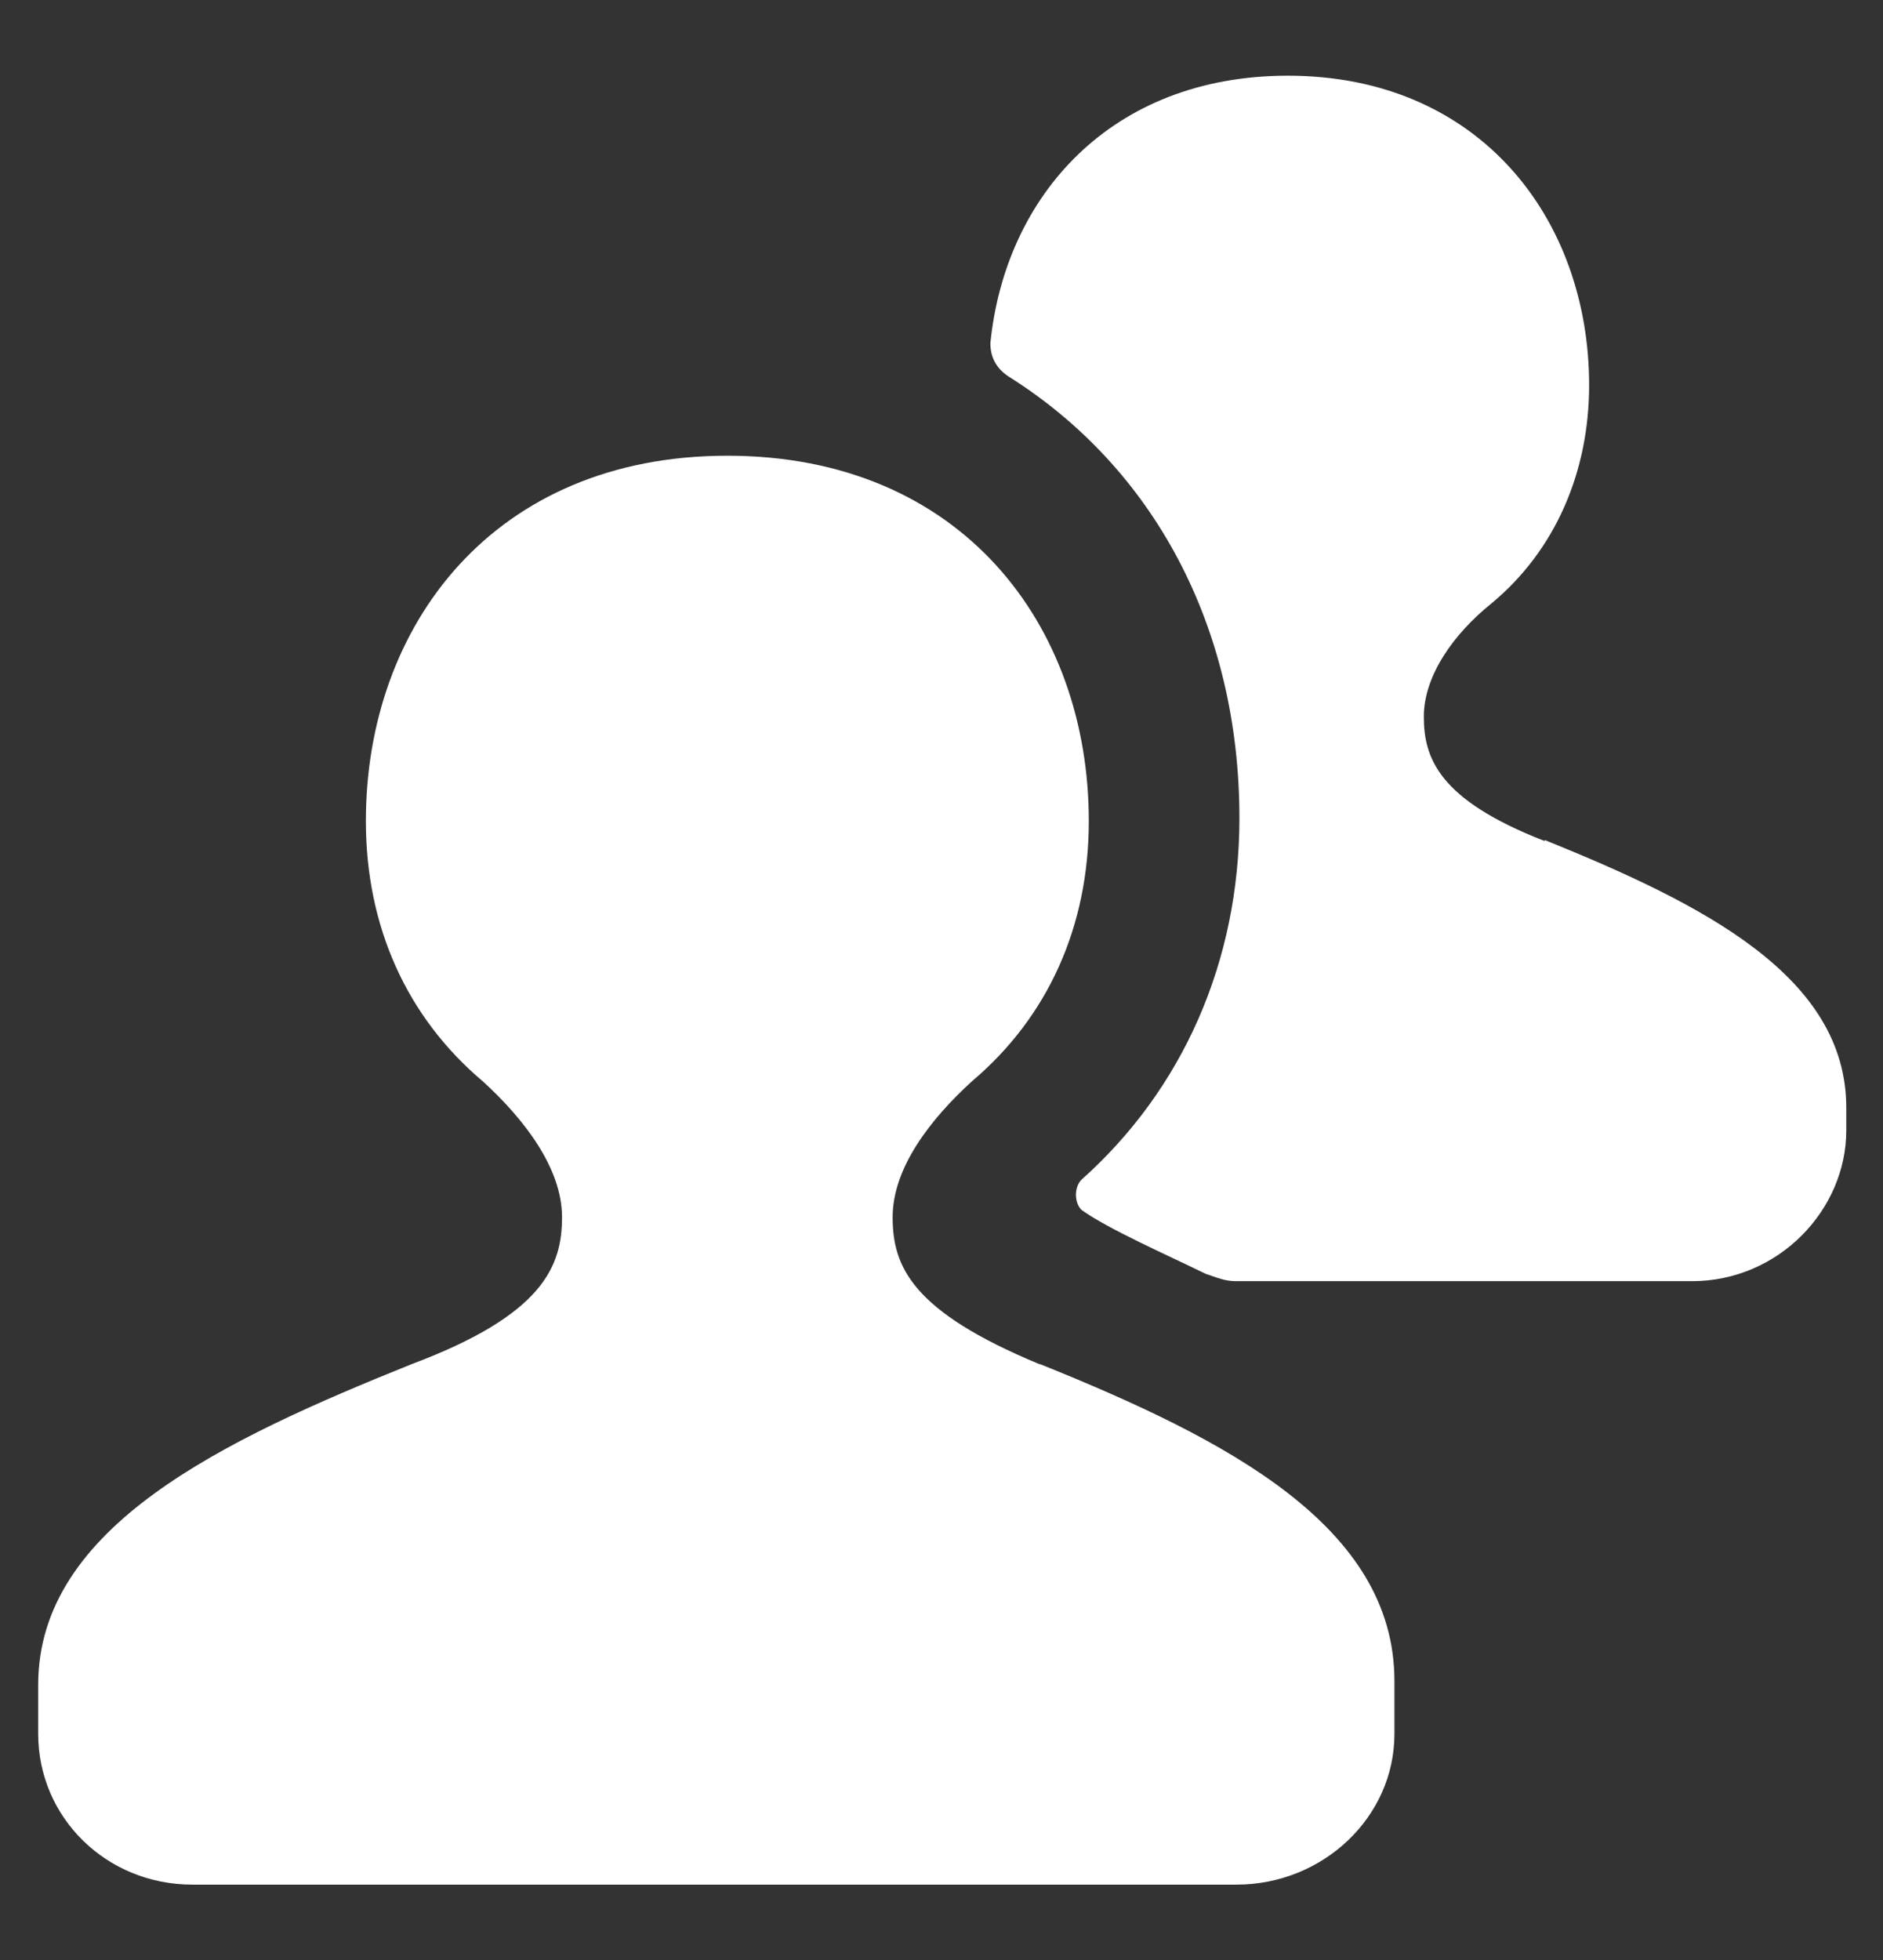
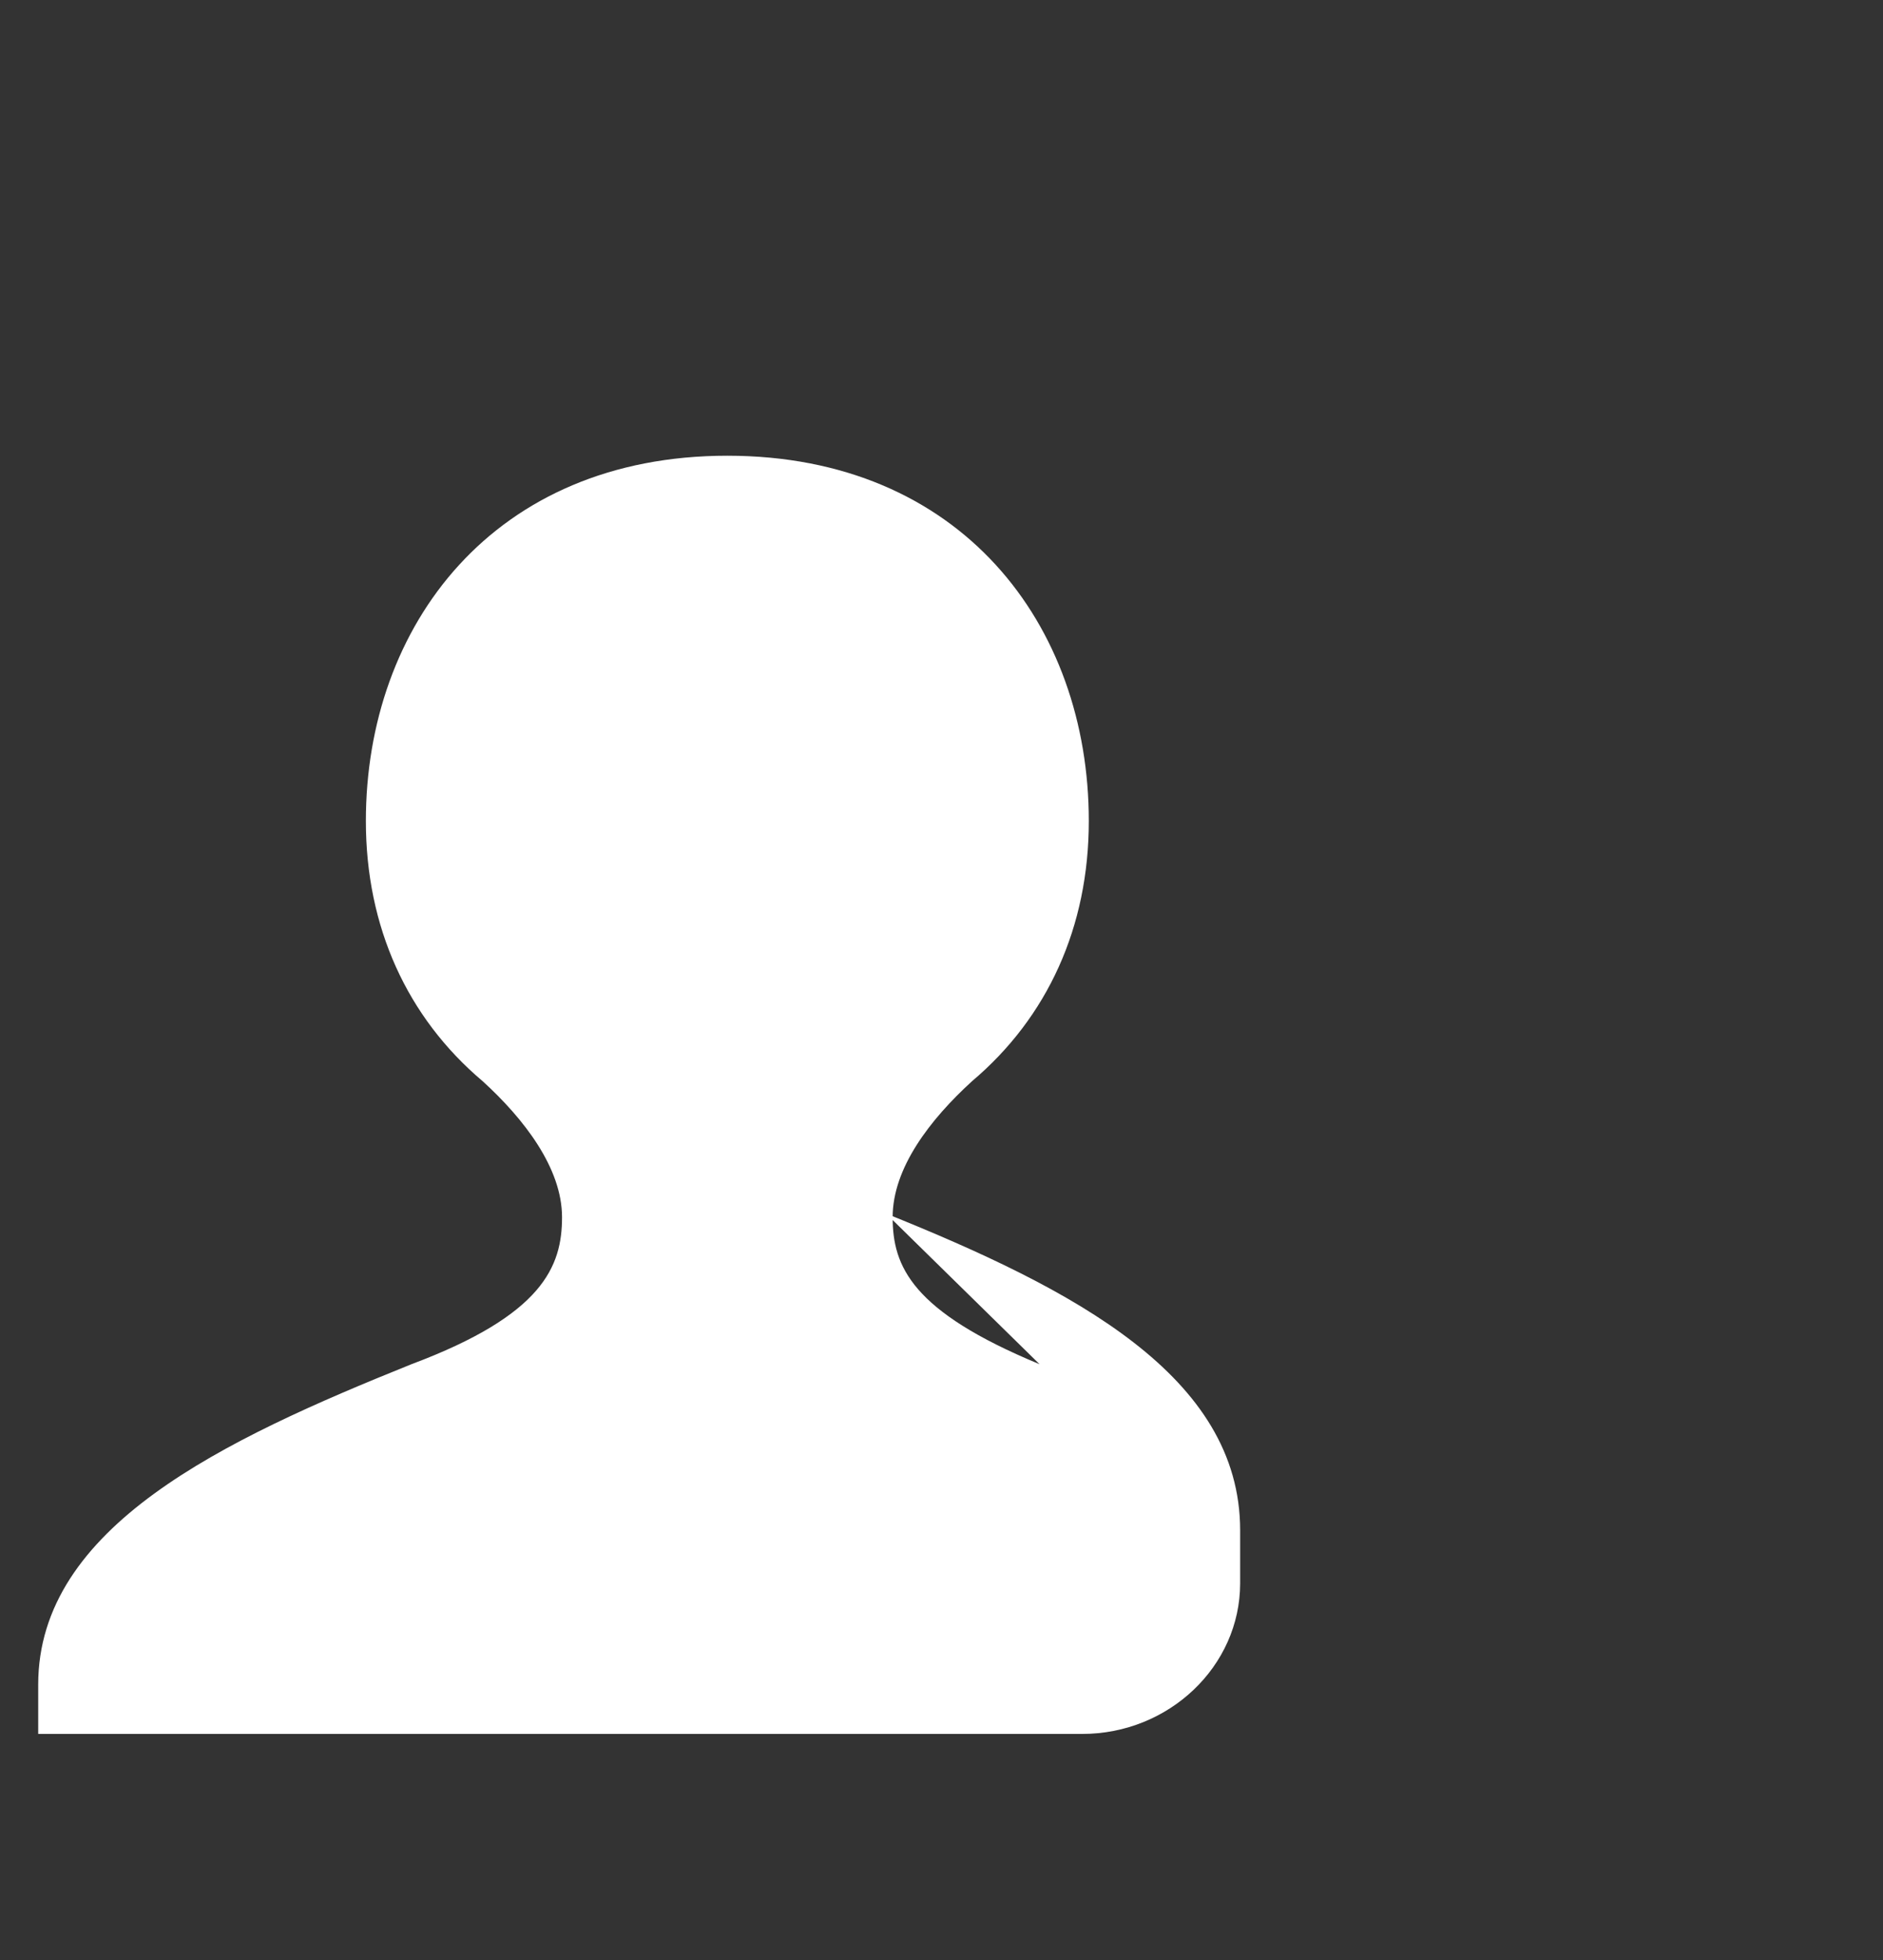
<svg xmlns="http://www.w3.org/2000/svg" viewBox="0 0 25.63 26.67" data-name="Layer 1" id="Layer_1">
  <rect x="0" y="0" width="25.63" height="26.67" fill="#333333" stroke="none" />
  <defs>
    <style>
      .cls-1 {
        fill: #fff;
        stroke-width: 0px;
      }
    </style>
  </defs>
-   <path d="M21.02,11.44c-1.44-.56-1.64-1.13-1.64-1.69s.41-1.13.92-1.54c.87-.72,1.33-1.79,1.33-2.97,0-2.26-1.49-4.21-4.1-4.21-2.41,0-3.85,1.64-4.05,3.64,0,.21.1.36.26.46,1.95,1.23,3.13,3.38,3.13,6,0,1.95-.77,3.69-2.15,4.92-.1.1-.1.31,0,.41.36.26,1.18.62,1.69.87.15.05.26.1.41.1h6.21c1.18,0,2.1-.97,2.1-2.05v-.31c0-1.79-1.95-2.77-4.1-3.64Z" class="cls-1" />
-   <path d="M14.15,18.56c-1.74-.72-2-1.33-2-2s.51-1.33,1.08-1.85c1.03-.87,1.59-2.1,1.59-3.54,0-2.67-1.74-4.97-4.92-4.97s-4.92,2.31-4.92,4.97c0,1.44.56,2.67,1.59,3.54.56.51,1.08,1.18,1.08,1.85s-.26,1.33-2.05,2c-2.56,1.03-5.08,2.21-5.08,4.36v.67c0,1.13.92,2.05,2.1,2.05h14.21c1.18,0,2.15-.92,2.15-2.05v-.72c0-2.1-2.26-3.28-4.82-4.31Z" class="cls-1" />
+   <path d="M14.15,18.56c-1.74-.72-2-1.33-2-2s.51-1.33,1.08-1.85c1.03-.87,1.59-2.1,1.59-3.54,0-2.67-1.74-4.97-4.92-4.97s-4.92,2.31-4.92,4.97c0,1.44.56,2.67,1.59,3.54.56.51,1.08,1.18,1.08,1.85s-.26,1.33-2.05,2c-2.56,1.03-5.08,2.21-5.08,4.36v.67h14.21c1.18,0,2.15-.92,2.15-2.05v-.72c0-2.1-2.26-3.28-4.82-4.31Z" class="cls-1" />
</svg>